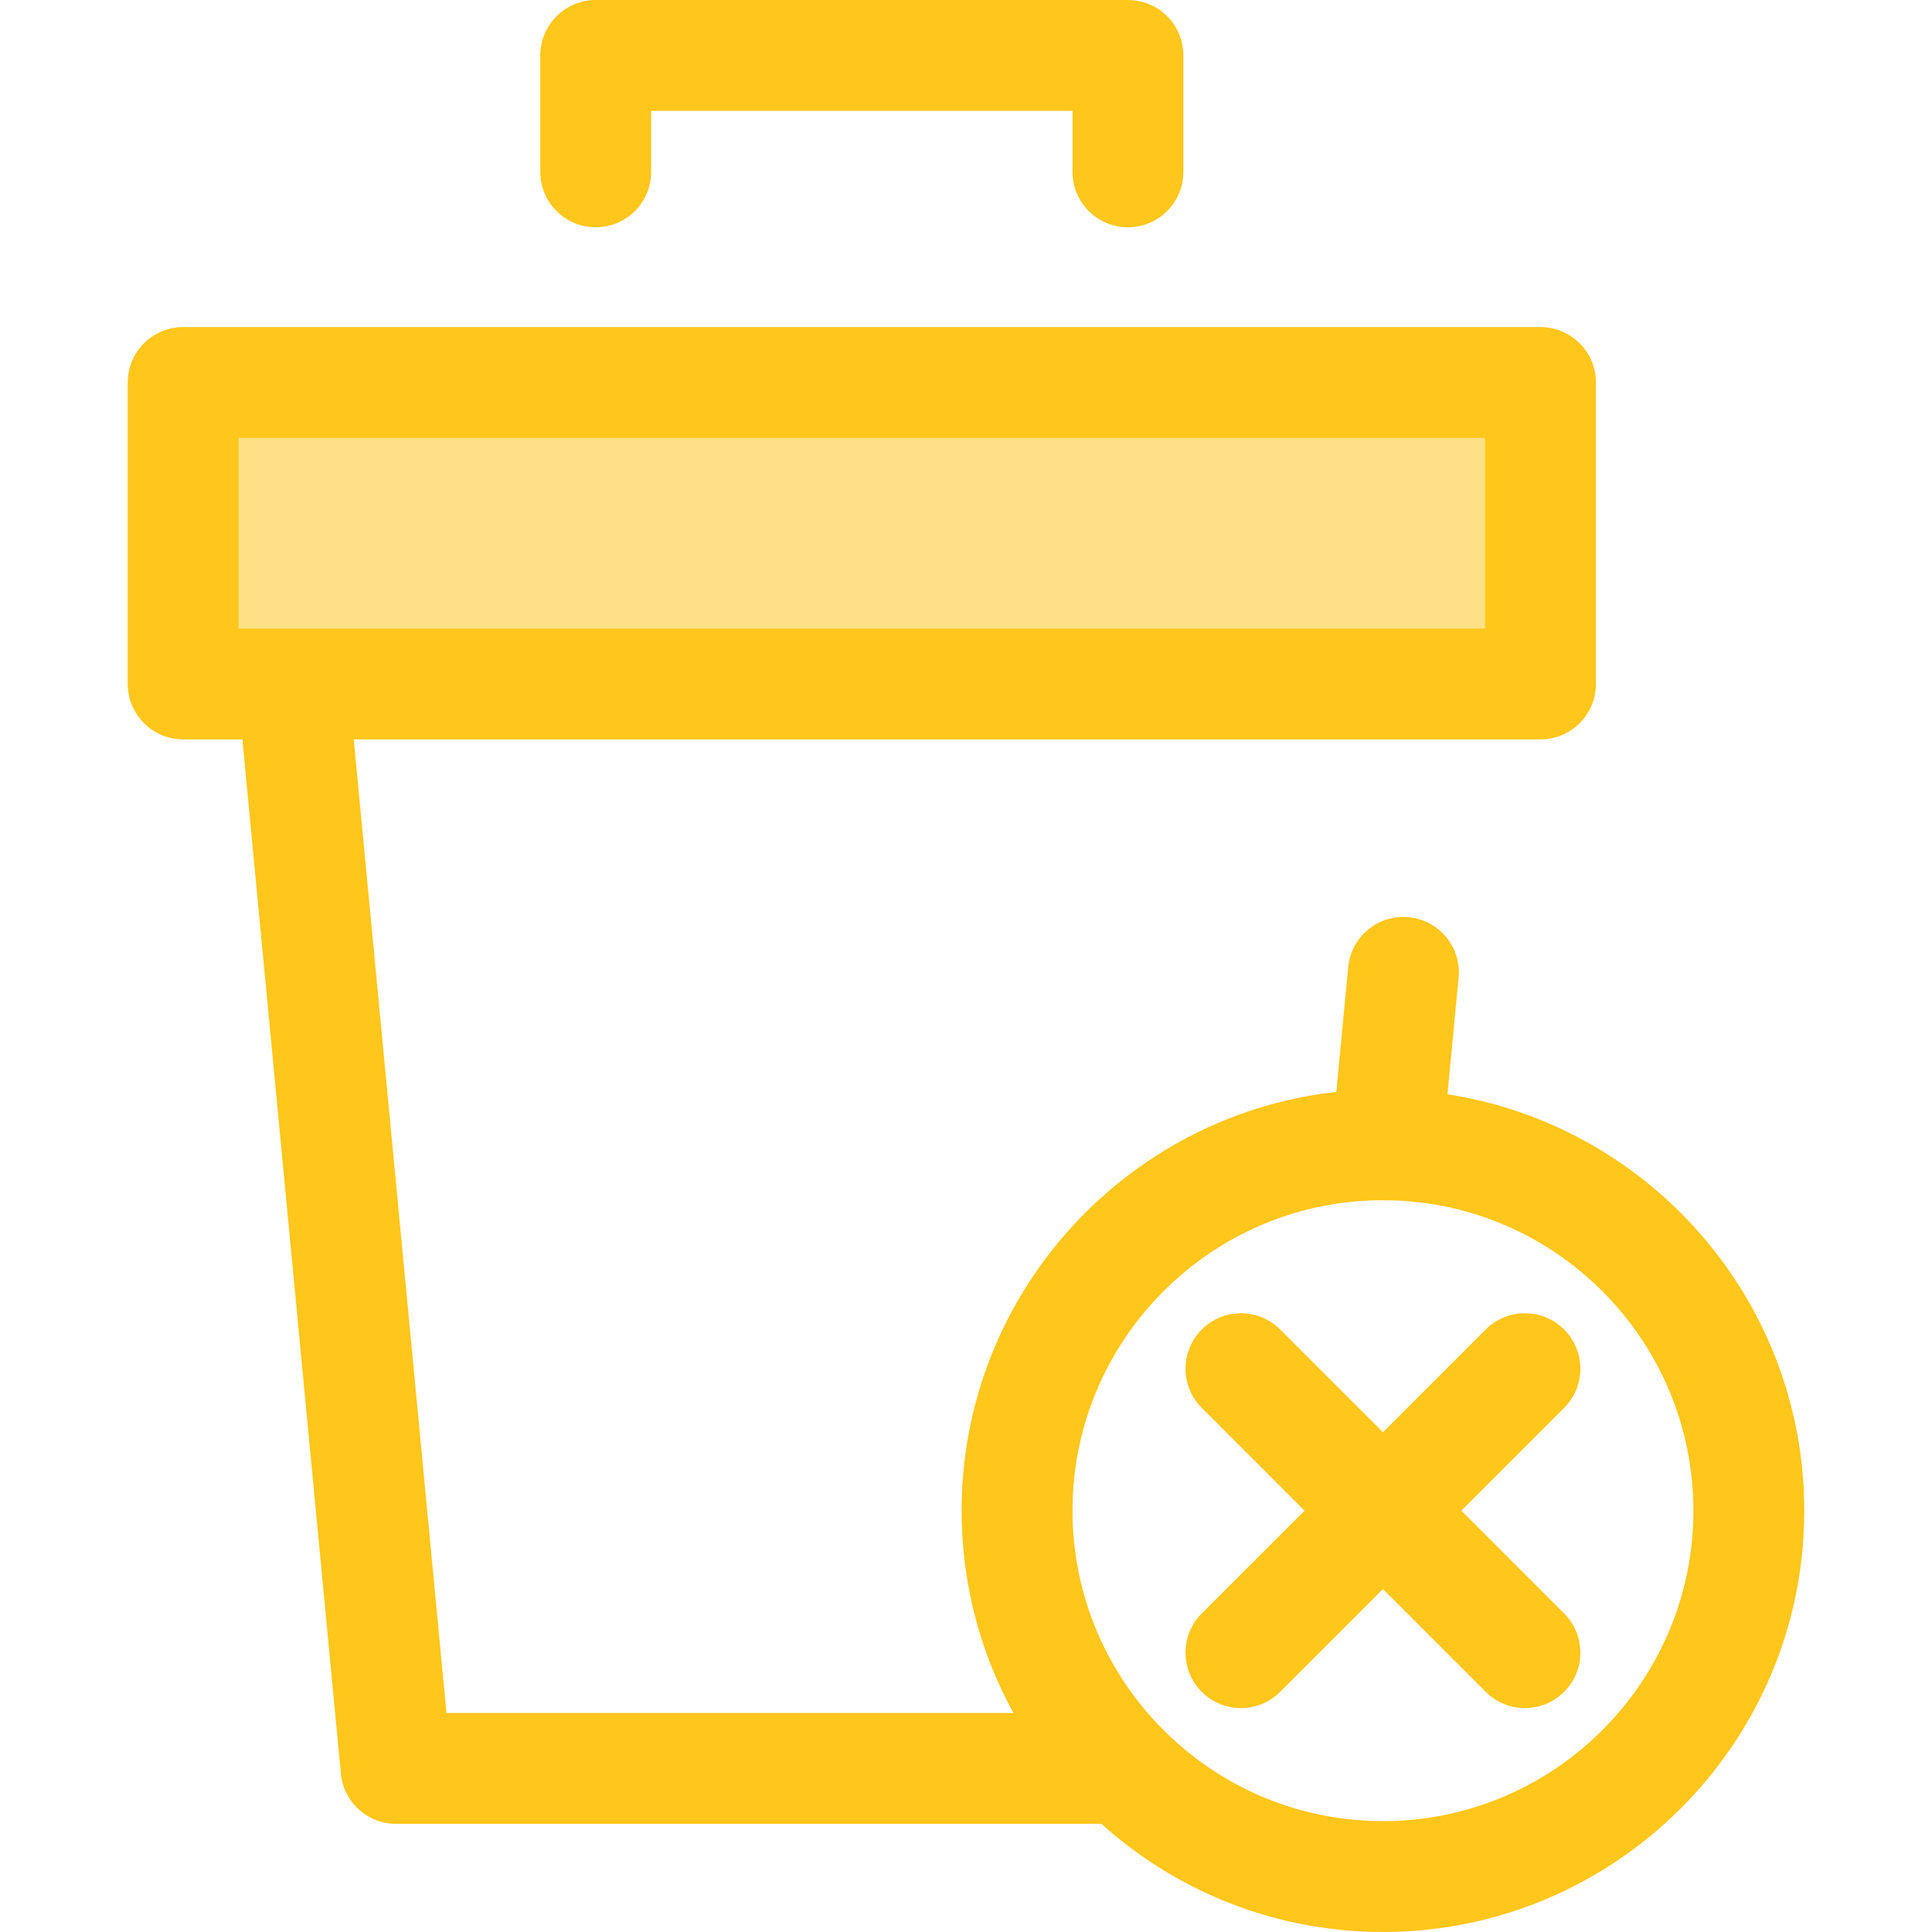
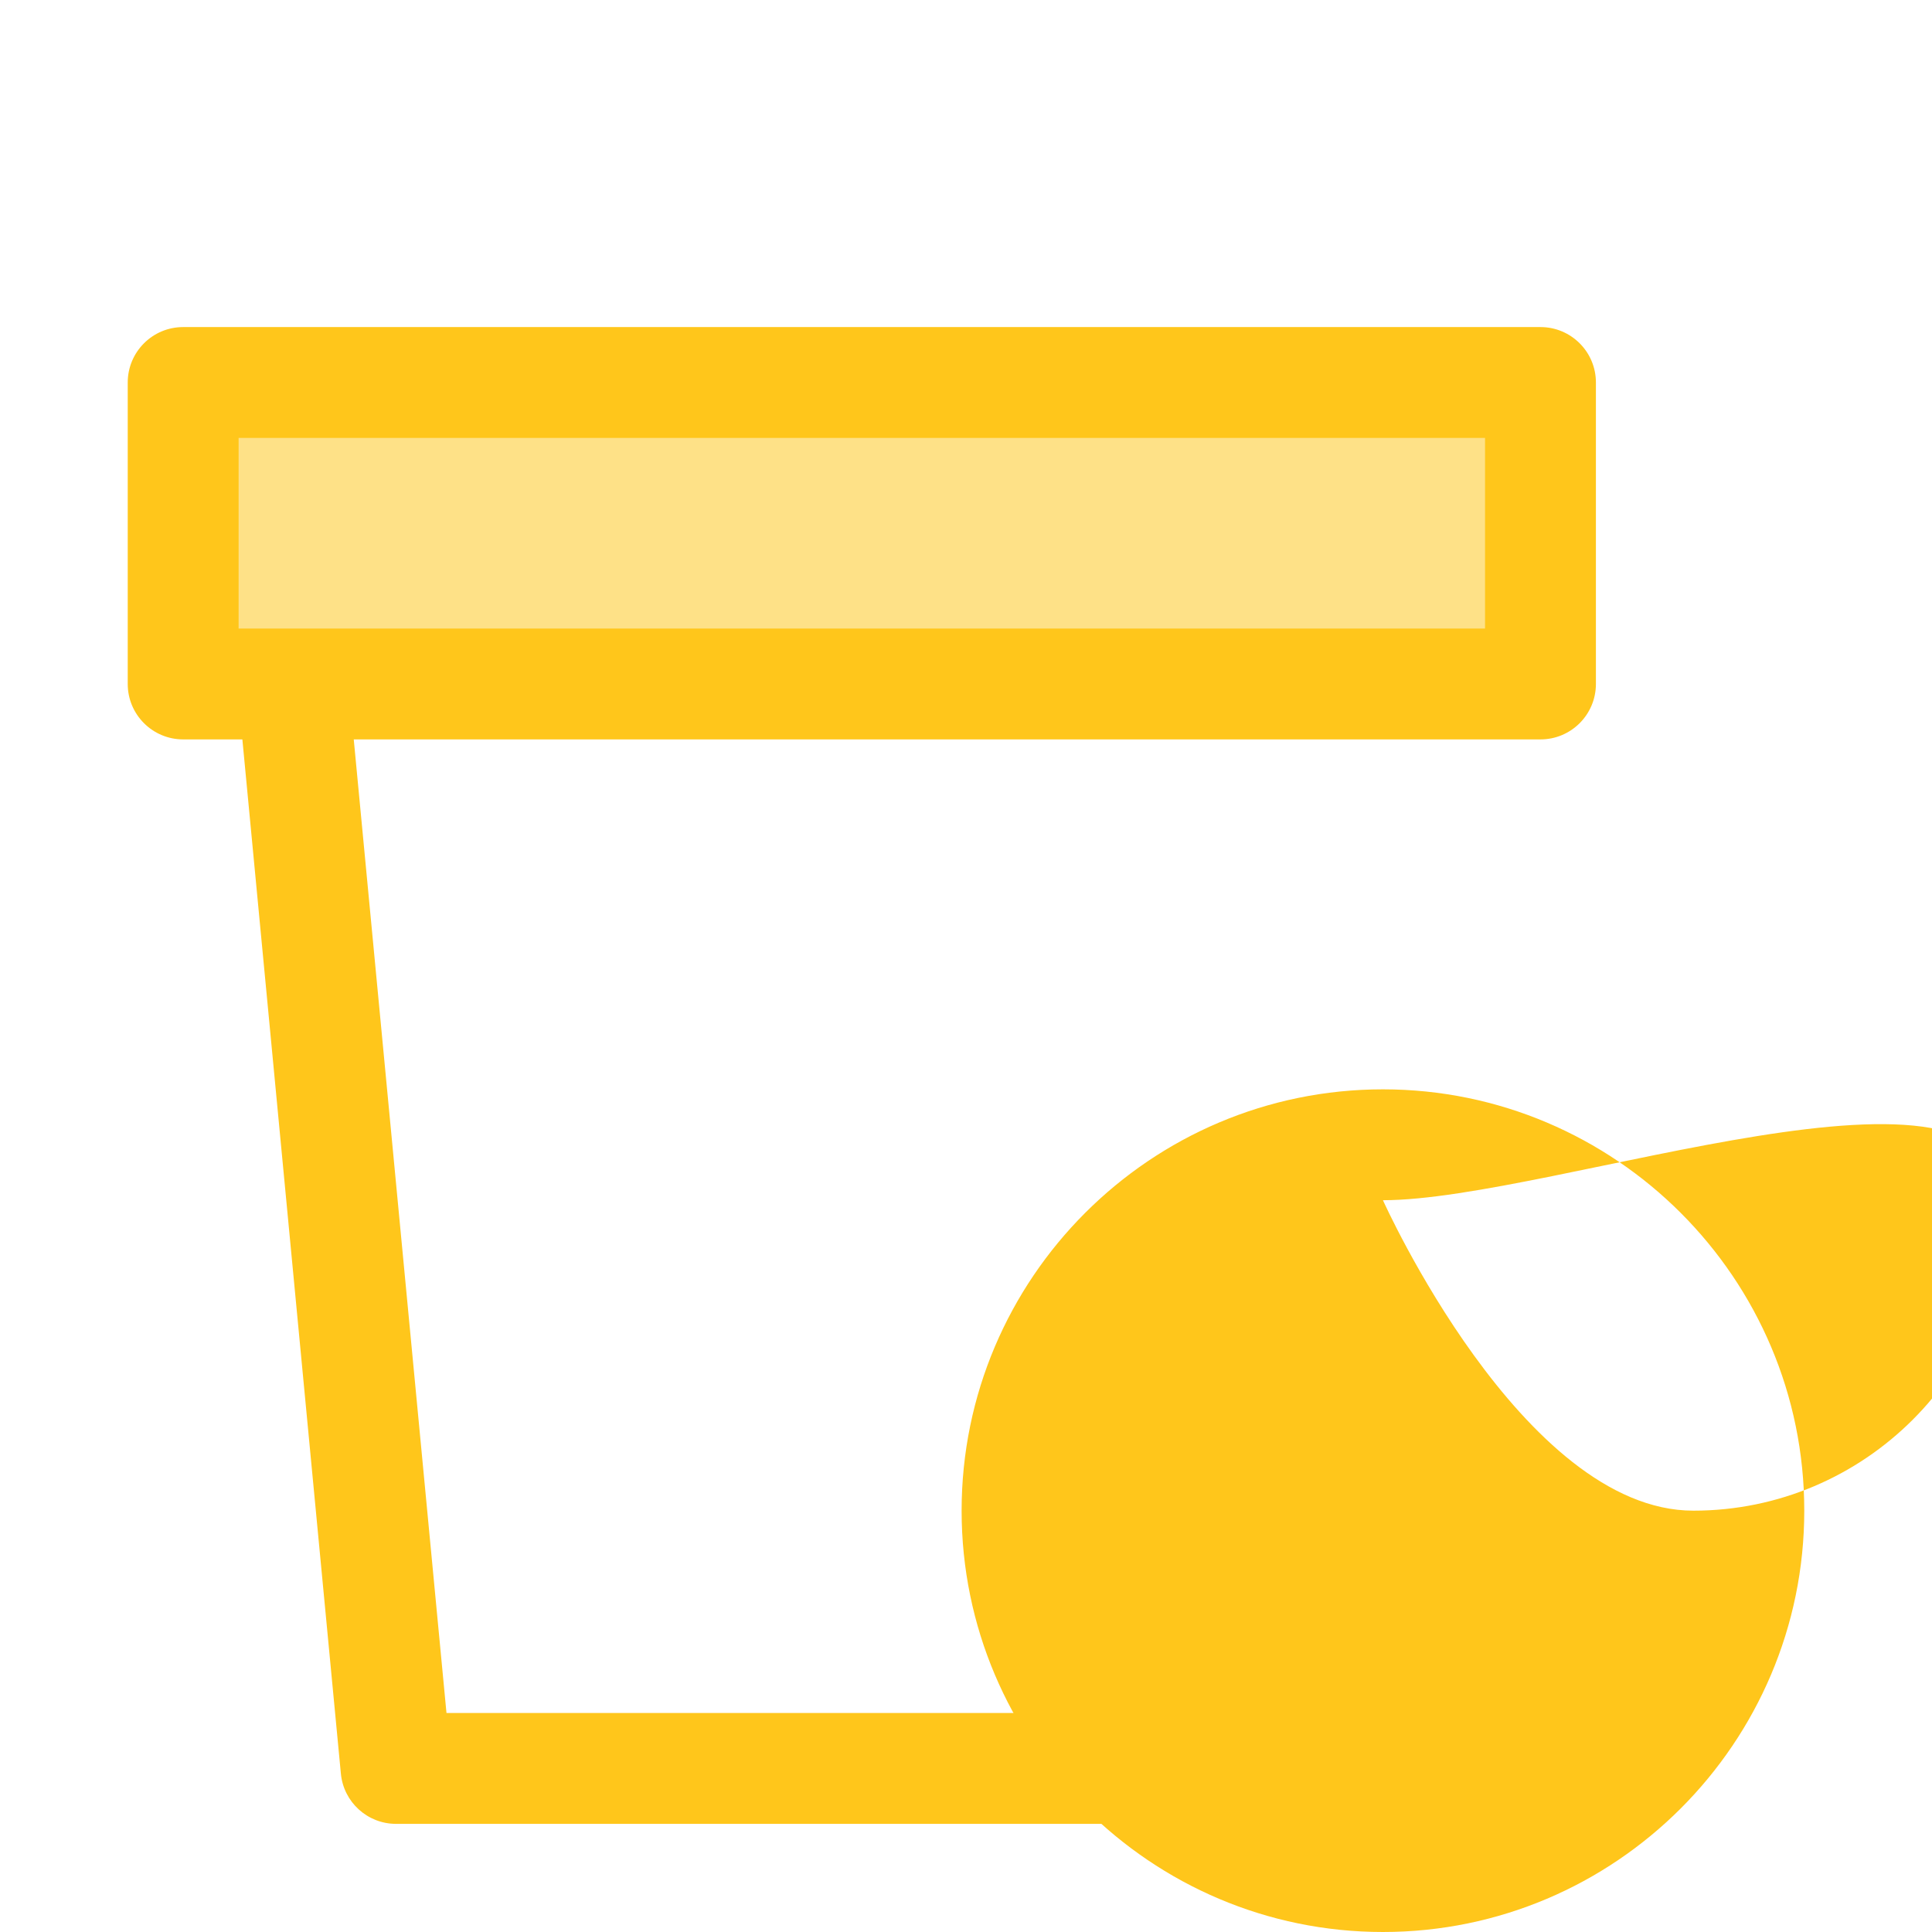
<svg xmlns="http://www.w3.org/2000/svg" width="1024" height="1024" version="1.1" id="Layer_1" x="0px" y="0px" viewBox="0 0 512 512" style="enable-background:new 0 0 512 512;" xml:space="preserve">
  <g>
-     <path style="fill:#FFC61B;" d="M298.912,60.231c-8.114,0-14.692-6.577-14.692-14.692V29.383H172.564V45.54 c0,8.114-6.577,14.692-14.692,14.692s-14.692-6.577-14.692-14.692V14.692C143.181,6.577,149.758,0,157.872,0h141.04 c8.114,0,14.692,6.577,14.692,14.692V45.54C313.604,53.654,307.025,60.231,298.912,60.231z" />
-     <path style="fill:#FFC61B;" d="M366.494,512c-61.568,0-111.657-50.088-111.657-111.657s50.088-111.657,111.657-111.657 S478.15,338.775,478.15,400.343S428.062,512,366.494,512z M366.494,318.07c-45.365,0-82.273,36.908-82.273,82.273 s36.908,82.273,82.273,82.273c45.365,0,82.273-36.908,82.273-82.273S411.859,318.07,366.494,318.07z" />
+     <path style="fill:#FFC61B;" d="M366.494,512c-61.568,0-111.657-50.088-111.657-111.657s50.088-111.657,111.657-111.657 S478.15,338.775,478.15,400.343S428.062,512,366.494,512z M366.494,318.07s36.908,82.273,82.273,82.273c45.365,0,82.273-36.908,82.273-82.273S411.859,318.07,366.494,318.07z" />
    <path style="fill:#FFC61B;" d="M297.687,483.344H104.963c-7.575,0-13.907-5.758-14.626-13.299L60.951,161.527 c-0.392-4.12,0.971-8.214,3.755-11.277c2.786-3.062,6.732-4.807,10.87-4.807h305.628c8.114,0,14.692,6.577,14.692,14.692 c0,8.114-6.577,14.692-14.692,14.692H91.735l26.588,279.134h179.363c8.114,0,14.692,6.577,14.692,14.692 S305.801,483.344,297.687,483.344z" />
-     <path style="fill:#FFC61B;" d="M367.562,318.096c-0.05,0-0.1,0-0.15,0c-0.292-0.003-0.582-0.012-0.873-0.022l-0.154-0.004 c-8.113,0-14.636-6.577-14.636-14.692c0-2.478,0.619-4.813,1.71-6.861l3.83-40.223c0.77-8.077,7.935-14.006,16.018-13.233 c8.077,0.77,14.001,7.941,13.233,16.018l-4.355,45.72C381.466,312.345,375.127,318.096,367.562,318.096z" />
-     <path style="fill:#FFC61B;" d="M328.867,452.662c-3.76,0-7.521-1.434-10.388-4.303c-5.737-5.737-5.737-15.04,0-20.778 l75.254-75.254c5.737-5.737,15.04-5.737,20.778,0c5.737,5.737,5.737,15.04,0,20.778l-75.254,75.254 C336.388,451.228,332.627,452.662,328.867,452.662z" />
-     <path style="fill:#FFC61B;" d="M404.121,452.662c-3.76,0-7.521-1.434-10.389-4.303l-75.254-75.254 c-5.737-5.737-5.737-15.04,0-20.778c5.737-5.737,15.04-5.737,20.778,0l75.254,75.254c5.737,5.737,5.737,15.04,0,20.778 C411.641,451.228,407.88,452.662,404.121,452.662z" />
  </g>
  <rect x="48.541" y="101.368" style="fill:#FEE187;" width="359.696" height="79.893" />
  <path style="fill:#FFC61B;" d="M408.242,195.95h-359.7c-8.114,0-14.692-6.577-14.692-14.692v-79.89 c0-8.114,6.577-14.692,14.692-14.692h359.7c8.114,0,14.692,6.577,14.692,14.692v79.889 C422.933,189.371,416.356,195.95,408.242,195.95z M63.233,166.567H393.55V116.06H63.233V166.567z" />
</svg>